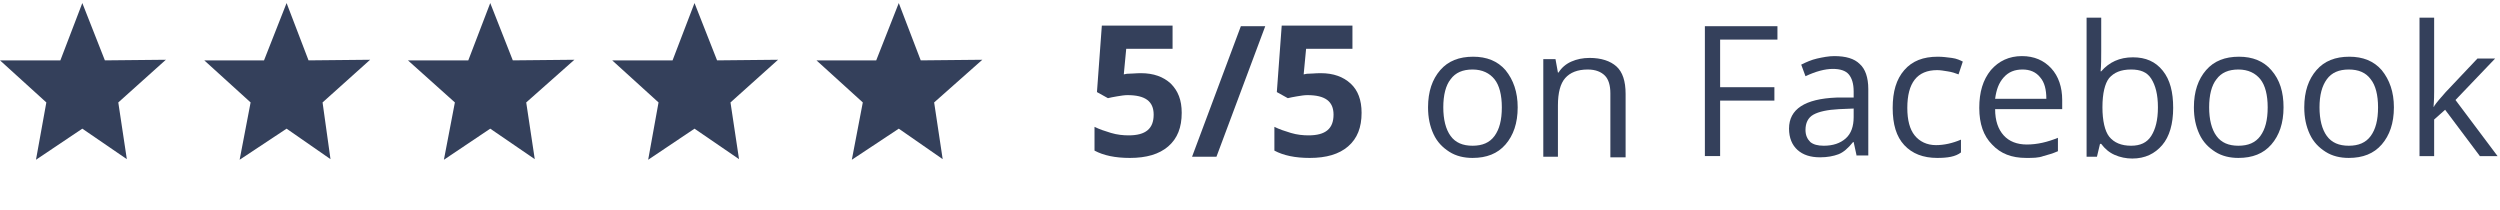
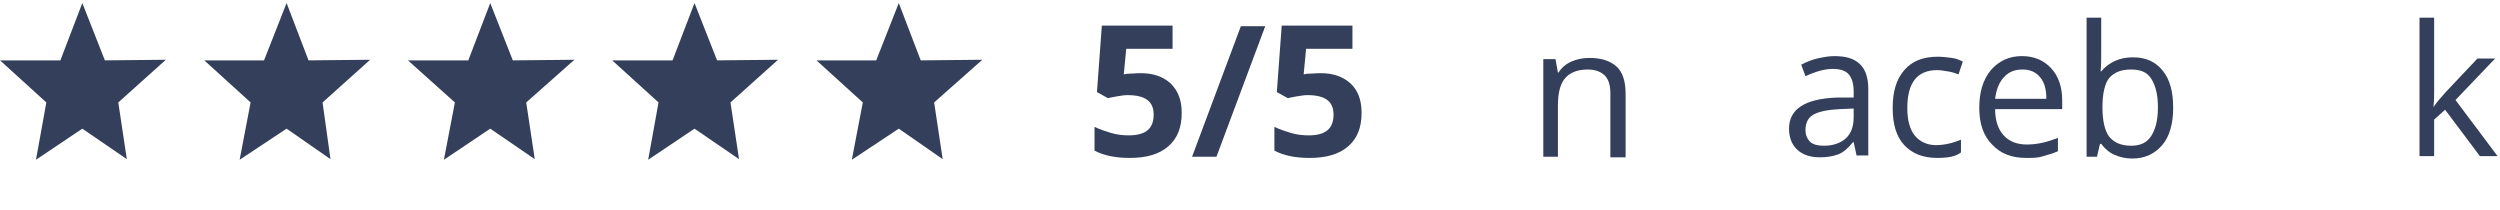
<svg xmlns="http://www.w3.org/2000/svg" version="1.1" id="Layer_1" x="0px" y="0px" viewBox="0 0 410 34.4" style="enable-background:new 0 0 410 34.4;" xml:space="preserve">
  <style type="text/css">
	.st0{enable-background:new    ;}
	.st1{fill:#34405B;}
</style>
  <g>
    <g id="All">
      <g class="st0">
        <path class="st1" d="M187.1,12c2.1,0,3.7,0.6,4.9,1.7c1.2,1.2,1.8,2.7,1.8,4.8c0,2.4-0.7,4.2-2.2,5.5c-1.5,1.3-3.6,1.9-6.3,1.9     c-2.4,0-4.3-0.4-5.8-1.2v-3.9c0.8,0.4,1.7,0.7,2.7,1c1,0.3,2,0.4,2.9,0.4c2.8,0,4.1-1.1,4.1-3.4c0-2.2-1.4-3.2-4.3-3.2     c-0.5,0-1.1,0.1-1.7,0.2c-0.6,0.1-1.1,0.2-1.5,0.3l-1.8-1l0.8-10.9h11.6v3.8h-7.6l-0.4,4.2l0.5-0.1C185.5,12.1,186.3,12,187.1,12     z" />
        <path class="st1" d="M207.5,4.3l-8,21.4h-4l8-21.4H207.5z" />
        <path class="st1" d="M216.6,12c2.1,0,3.7,0.6,4.9,1.7s1.8,2.7,1.8,4.8c0,2.4-0.7,4.2-2.2,5.5c-1.5,1.3-3.6,1.9-6.3,1.9     c-2.4,0-4.3-0.4-5.8-1.2v-3.9c0.8,0.4,1.7,0.7,2.7,1c1,0.3,2,0.4,2.9,0.4c2.8,0,4.1-1.1,4.1-3.4c0-2.2-1.4-3.2-4.3-3.2     c-0.5,0-1.1,0.1-1.7,0.2c-0.6,0.1-1.1,0.2-1.5,0.3l-1.8-1l0.8-10.9h11.6v3.8h-7.6l-0.4,4.2l0.5-0.1C215,12.1,215.7,12,216.6,12z" />
      </g>
      <g class="st0">
		</g>
      <g class="st0">
-         <path class="st1" d="M248.9,17.6c0,2.6-0.7,4.6-2,6.1c-1.3,1.5-3.1,2.2-5.4,2.2c-1.4,0-2.7-0.3-3.8-1s-2-1.6-2.6-2.9     c-0.6-1.3-0.9-2.7-0.9-4.4c0-2.6,0.7-4.6,2-6.1c1.3-1.5,3.1-2.2,5.4-2.2c2.2,0,4,0.7,5.3,2.2C248.2,13.1,248.9,15.1,248.9,17.6z      M236.7,17.6c0,2,0.4,3.6,1.2,4.7c0.8,1.1,2,1.6,3.6,1.6c1.6,0,2.8-0.5,3.6-1.6s1.2-2.6,1.2-4.7c0-2-0.4-3.6-1.2-4.6     s-2-1.6-3.6-1.6c-1.6,0-2.8,0.5-3.6,1.6C237.1,14,236.7,15.6,236.7,17.6z" />
        <path class="st1" d="M264.1,25.6V15.3c0-1.3-0.3-2.3-0.9-2.9c-0.6-0.6-1.5-1-2.8-1c-1.7,0-2.9,0.5-3.7,1.4     c-0.8,0.9-1.2,2.4-1.2,4.5v8.4h-2.4v-16h2l0.4,2.2h0.1c0.5-0.8,1.2-1.4,2.1-1.8c0.9-0.4,1.9-0.6,3-0.6c1.9,0,3.4,0.5,4.4,1.4     c1,0.9,1.5,2.4,1.5,4.5v10.4H264.1z" />
-         <path class="st1" d="M282.1,25.6h-2.5V4.3h11.9v2.2h-9.4v7.8h8.9v2.2h-8.9V25.6z" />
        <path class="st1" d="M304.5,25.6l-0.5-2.3h-0.1c-0.8,1-1.6,1.7-2.4,2s-1.8,0.5-3,0.5c-1.6,0-2.8-0.4-3.7-1.2     c-0.9-0.8-1.4-2-1.4-3.5c0-3.2,2.6-4.9,7.8-5.1L304,16v-1c0-1.3-0.3-2.2-0.8-2.8c-0.5-0.6-1.4-0.9-2.6-0.9     c-1.3,0-2.8,0.4-4.5,1.2l-0.7-1.9c0.8-0.4,1.7-0.8,2.6-1c0.9-0.2,1.9-0.4,2.8-0.4c1.9,0,3.3,0.4,4.2,1.3c0.9,0.8,1.4,2.2,1.4,4.1     v10.9H304.5z M299.1,23.9c1.5,0,2.7-0.4,3.6-1.2c0.9-0.8,1.3-2,1.3-3.5v-1.4l-2.4,0.1c-1.9,0.1-3.3,0.4-4.2,0.9     c-0.9,0.5-1.3,1.4-1.3,2.5c0,0.9,0.3,1.5,0.8,2C297.4,23.7,298.1,23.9,299.1,23.9z" />
        <path class="st1" d="M317.7,25.9c-2.3,0-4.1-0.7-5.4-2.1c-1.3-1.4-1.9-3.4-1.9-6.1c0-2.7,0.6-4.7,1.9-6.2     c1.3-1.5,3.1-2.2,5.5-2.2c0.8,0,1.5,0.1,2.3,0.2s1.4,0.4,1.8,0.6l-0.7,2.1c-0.5-0.2-1.1-0.4-1.8-0.5c-0.6-0.1-1.2-0.2-1.7-0.2     c-3.3,0-4.9,2.1-4.9,6.2c0,2,0.4,3.5,1.2,4.5s2,1.6,3.5,1.6c1.3,0,2.7-0.3,4.1-0.9v2.1C320.7,25.7,319.4,25.9,317.7,25.9z" />
        <path class="st1" d="M332.3,25.9c-2.4,0-4.2-0.7-5.6-2.2c-1.4-1.4-2.1-3.4-2.1-6c0-2.6,0.6-4.6,1.9-6.2c1.3-1.5,3-2.3,5.1-2.3     c2,0,3.6,0.7,4.8,2c1.2,1.3,1.8,3.1,1.8,5.2v1.5h-11c0,1.9,0.5,3.3,1.4,4.3c0.9,1,2.2,1.5,3.8,1.5c1.7,0,3.4-0.4,5.1-1.1v2.2     c-0.9,0.4-1.7,0.6-2.4,0.8C334.3,25.9,333.4,25.9,332.3,25.9z M331.7,11.4c-1.3,0-2.3,0.4-3.1,1.3s-1.2,2-1.4,3.5h8.4     c0-1.5-0.3-2.7-1-3.5C333.9,11.8,332.9,11.4,331.7,11.4z" />
        <path class="st1" d="M349.8,9.4c2.1,0,3.7,0.7,4.9,2.2s1.7,3.5,1.7,6.1c0,2.6-0.6,4.7-1.8,6.1s-2.8,2.2-4.9,2.2     c-1,0-2-0.2-2.9-0.6s-1.6-1-2.2-1.8h-0.2l-0.5,2.1h-1.7V2.9h2.4v5.5c0,1.2,0,2.3-0.1,3.3h0.1C345.9,10.2,347.6,9.4,349.8,9.4z      M349.5,11.4c-1.7,0-2.8,0.5-3.6,1.4c-0.7,0.9-1.1,2.5-1.1,4.8c0,2.2,0.4,3.9,1.1,4.8c0.8,1,2,1.5,3.6,1.5c1.5,0,2.6-0.5,3.3-1.6     s1.1-2.6,1.1-4.7c0-2.1-0.4-3.6-1.1-4.7S351,11.4,349.5,11.4z" />
-         <path class="st1" d="M374.5,17.6c0,2.6-0.7,4.6-2,6.1c-1.3,1.5-3.1,2.2-5.4,2.2c-1.4,0-2.7-0.3-3.8-1s-2-1.6-2.6-2.9     c-0.6-1.3-0.9-2.7-0.9-4.4c0-2.6,0.7-4.6,2-6.1c1.3-1.5,3.1-2.2,5.4-2.2c2.2,0,4,0.7,5.3,2.2C373.9,13.1,374.5,15.1,374.5,17.6z      M362.3,17.6c0,2,0.4,3.6,1.2,4.7c0.8,1.1,2,1.6,3.6,1.6c1.6,0,2.8-0.5,3.6-1.6s1.2-2.6,1.2-4.7c0-2-0.4-3.6-1.2-4.6     s-2-1.6-3.6-1.6c-1.6,0-2.8,0.5-3.6,1.6C362.7,14,362.3,15.6,362.3,17.6z" />
-         <path class="st1" d="M392.6,17.6c0,2.6-0.7,4.6-2,6.1c-1.3,1.5-3.1,2.2-5.4,2.2c-1.4,0-2.7-0.3-3.8-1s-2-1.6-2.6-2.9     c-0.6-1.3-0.9-2.7-0.9-4.4c0-2.6,0.7-4.6,2-6.1c1.3-1.5,3.1-2.2,5.4-2.2c2.2,0,4,0.7,5.3,2.2C391.9,13.1,392.6,15.1,392.6,17.6z      M380.4,17.6c0,2,0.4,3.6,1.2,4.7s2,1.6,3.6,1.6s2.8-0.5,3.6-1.6c0.8-1.1,1.2-2.6,1.2-4.7c0-2-0.4-3.6-1.2-4.6     c-0.8-1.1-2-1.6-3.6-1.6c-1.6,0-2.8,0.5-3.6,1.6S380.4,15.6,380.4,17.6z" />
        <path class="st1" d="M399.2,17.4c0.4-0.6,1.1-1.4,1.9-2.3l5.2-5.5h2.9l-6.5,6.8l6.9,9.2h-2.9l-5.7-7.6l-1.8,1.6v6h-2.4V2.9h2.4     V15c0,0.5,0,1.4-0.1,2.5H399.2z" />
      </g>
      <g>
        <polygon class="st1" points="13.5,0.5 17.2,9.9 27.2,9.8 19.4,16.8 20.8,26.1 13.5,21.1 5.9,26.2 7.6,16.8 0,9.9 9.9,9.9    " />
      </g>
      <g>
        <polygon class="st1" points="47,0.5 50.6,9.9 60.7,9.8 52.9,16.8 54.2,26.1 47,21.1 39.3,26.2 41.1,16.8 33.5,9.9 43.3,9.9         " />
      </g>
      <g>
        <polygon class="st1" points="80.4,0.5 84.1,9.9 94.2,9.8 86.3,16.8 87.7,26.1 80.4,21.1 72.8,26.2 74.6,16.8 66.9,9.9 76.8,9.9         " />
      </g>
      <g>
        <polygon class="st1" points="113.9,0.5 117.6,9.9 127.6,9.8 119.8,16.8 121.2,26.1 113.9,21.1 106.3,26.2 108,16.8 100.4,9.9      110.3,9.9    " />
      </g>
      <g>
        <polygon class="st1" points="147.4,0.5 151,9.9 161.1,9.8 153.2,16.8 154.6,26.1 147.4,21.1 139.7,26.2 141.5,16.8 133.9,9.9      143.7,9.9    " />
      </g>
    </g>
  </g>
</svg>